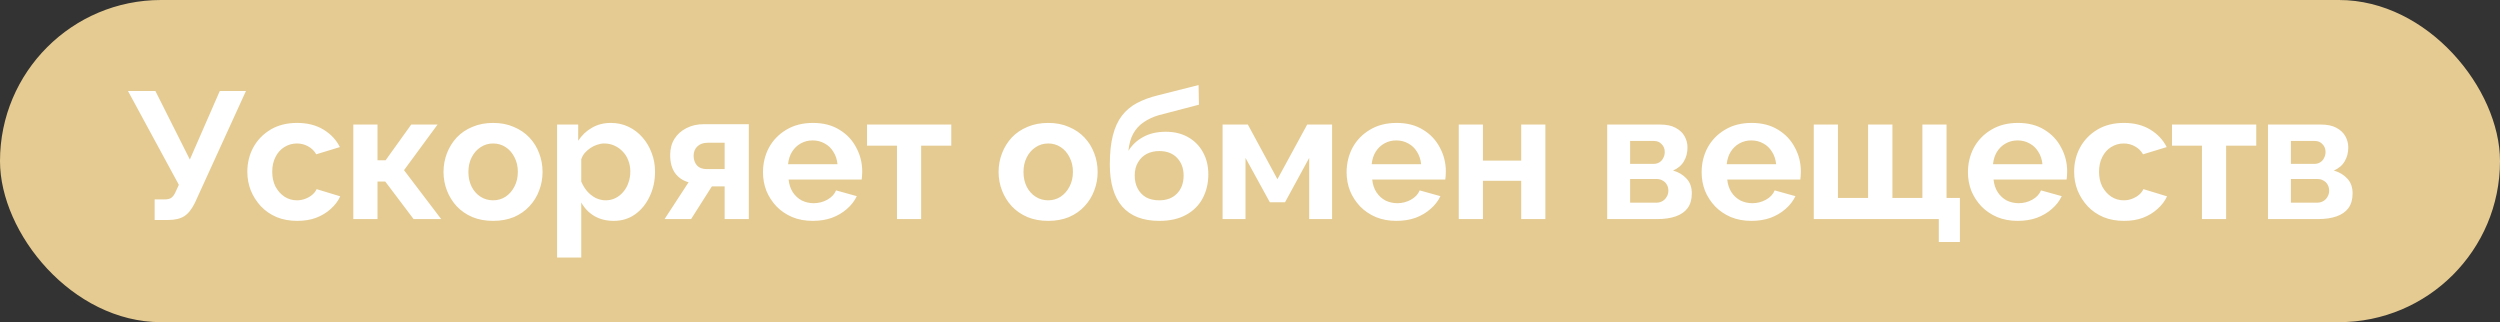
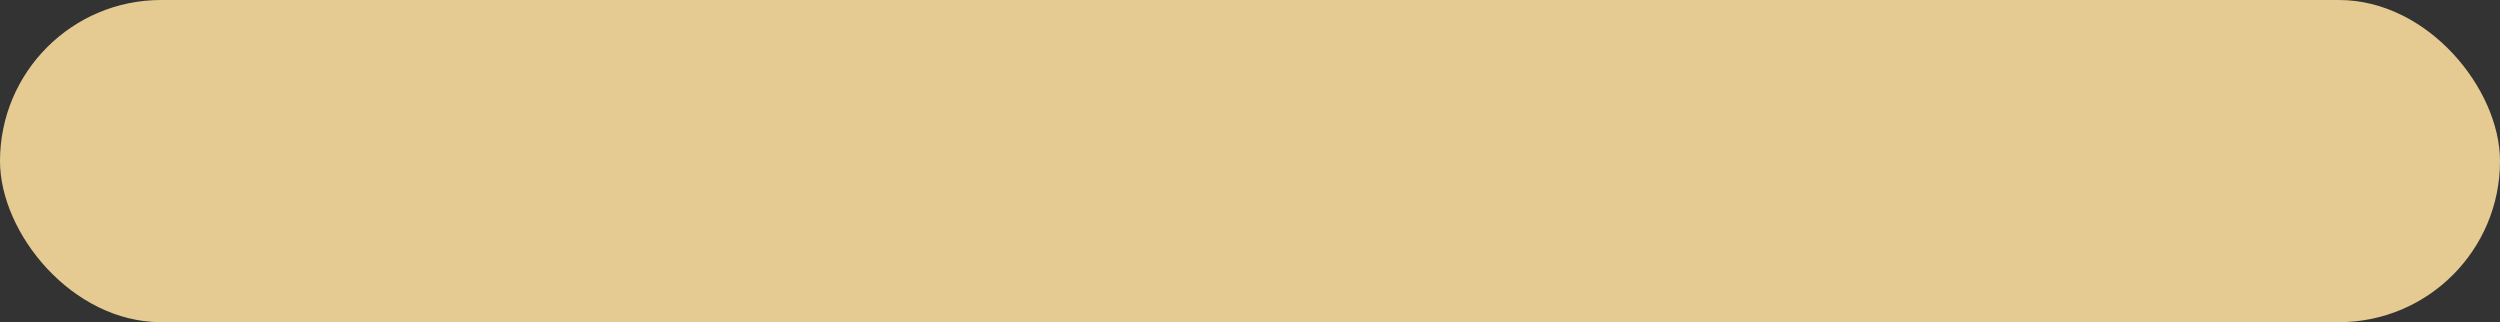
<svg xmlns="http://www.w3.org/2000/svg" width="194" height="25" viewBox="0 0 194 25" fill="none">
  <rect x="0" y="0" width="194" height="25" fill="#333333" stroke="none" />
  <rect width="194" height="25" rx="12.5" fill="#E5CB91" />
-   <path d="M12.002 17.07V15.474H12.786C13.029 15.474 13.211 15.423 13.332 15.32C13.453 15.217 13.561 15.054 13.654 14.83L13.878 14.34L9.93 7.06H12.058L14.732 12.38L17.056 7.06H19.086L15.124 15.74C14.881 16.235 14.606 16.58 14.298 16.776C13.99 16.972 13.579 17.07 13.066 17.07H12.002ZM23.071 17.14C22.474 17.14 21.937 17.042 21.461 16.846C20.985 16.641 20.579 16.361 20.243 16.006C19.907 15.642 19.646 15.231 19.459 14.774C19.282 14.317 19.193 13.836 19.193 13.332C19.193 12.641 19.347 12.011 19.655 11.442C19.973 10.863 20.421 10.401 20.999 10.056C21.578 9.711 22.264 9.538 23.057 9.538C23.851 9.538 24.532 9.711 25.101 10.056C25.671 10.401 26.095 10.854 26.375 11.414L24.541 11.974C24.383 11.703 24.173 11.498 23.911 11.358C23.65 11.209 23.361 11.134 23.043 11.134C22.689 11.134 22.362 11.227 22.063 11.414C21.774 11.591 21.545 11.848 21.377 12.184C21.209 12.511 21.125 12.893 21.125 13.332C21.125 13.761 21.209 14.144 21.377 14.48C21.555 14.807 21.788 15.068 22.077 15.264C22.367 15.451 22.689 15.544 23.043 15.544C23.267 15.544 23.477 15.507 23.673 15.432C23.879 15.357 24.061 15.255 24.219 15.124C24.378 14.993 24.495 14.844 24.569 14.676L26.403 15.236C26.235 15.6 25.988 15.927 25.661 16.216C25.344 16.505 24.966 16.734 24.527 16.902C24.098 17.061 23.613 17.14 23.071 17.14ZM27.418 17V9.664H29.294V12.436H29.924L31.912 9.664H33.956L31.352 13.206L34.236 17H32.094L29.896 14.088H29.294V17H27.418ZM38.267 17.14C37.67 17.14 37.133 17.042 36.657 16.846C36.181 16.641 35.775 16.361 35.439 16.006C35.113 15.651 34.861 15.245 34.683 14.788C34.506 14.331 34.417 13.85 34.417 13.346C34.417 12.833 34.506 12.347 34.683 11.89C34.861 11.433 35.113 11.027 35.439 10.672C35.775 10.317 36.181 10.042 36.657 9.846C37.133 9.641 37.67 9.538 38.267 9.538C38.865 9.538 39.397 9.641 39.863 9.846C40.339 10.042 40.745 10.317 41.081 10.672C41.417 11.027 41.669 11.433 41.837 11.89C42.015 12.347 42.103 12.833 42.103 13.346C42.103 13.85 42.015 14.331 41.837 14.788C41.669 15.245 41.417 15.651 41.081 16.006C40.755 16.361 40.353 16.641 39.877 16.846C39.401 17.042 38.865 17.14 38.267 17.14ZM36.349 13.346C36.349 13.775 36.433 14.158 36.601 14.494C36.769 14.821 36.998 15.077 37.287 15.264C37.577 15.451 37.903 15.544 38.267 15.544C38.622 15.544 38.944 15.451 39.233 15.264C39.523 15.068 39.751 14.807 39.919 14.48C40.097 14.144 40.185 13.761 40.185 13.332C40.185 12.912 40.097 12.534 39.919 12.198C39.751 11.862 39.523 11.601 39.233 11.414C38.944 11.227 38.622 11.134 38.267 11.134C37.903 11.134 37.577 11.232 37.287 11.428C36.998 11.615 36.769 11.876 36.601 12.212C36.433 12.539 36.349 12.917 36.349 13.346ZM47.626 17.14C47.056 17.14 46.552 17.014 46.114 16.762C45.684 16.501 45.348 16.151 45.105 15.712V19.982H43.23V9.664H44.867V10.924C45.148 10.495 45.502 10.159 45.931 9.916C46.361 9.664 46.851 9.538 47.401 9.538C47.896 9.538 48.349 9.636 48.76 9.832C49.179 10.028 49.544 10.303 49.852 10.658C50.16 11.003 50.398 11.405 50.566 11.862C50.743 12.31 50.831 12.795 50.831 13.318C50.831 14.027 50.691 14.671 50.411 15.25C50.141 15.829 49.763 16.291 49.278 16.636C48.801 16.972 48.251 17.14 47.626 17.14ZM46.995 15.544C47.285 15.544 47.546 15.483 47.779 15.362C48.013 15.241 48.214 15.077 48.382 14.872C48.559 14.657 48.69 14.419 48.773 14.158C48.867 13.887 48.913 13.607 48.913 13.318C48.913 13.01 48.862 12.725 48.76 12.464C48.666 12.203 48.526 11.974 48.34 11.778C48.153 11.573 47.934 11.414 47.681 11.302C47.439 11.19 47.173 11.134 46.883 11.134C46.706 11.134 46.524 11.167 46.337 11.232C46.16 11.288 45.987 11.372 45.819 11.484C45.651 11.596 45.502 11.727 45.371 11.876C45.25 12.025 45.161 12.189 45.105 12.366V14.088C45.218 14.359 45.367 14.606 45.553 14.83C45.749 15.054 45.974 15.231 46.225 15.362C46.477 15.483 46.734 15.544 46.995 15.544ZM51.571 17L53.433 14.144C52.994 14.023 52.644 13.785 52.383 13.43C52.131 13.075 52.005 12.609 52.005 12.03C52.005 11.545 52.117 11.125 52.341 10.77C52.565 10.415 52.873 10.14 53.265 9.944C53.657 9.739 54.109 9.636 54.623 9.636H58.109V17H56.233V14.466H55.239L53.629 17H51.571ZM54.847 13.122H56.233V11.078H54.917C54.581 11.078 54.315 11.171 54.119 11.358C53.923 11.545 53.825 11.787 53.825 12.086C53.825 12.385 53.909 12.632 54.077 12.828C54.254 13.024 54.511 13.122 54.847 13.122ZM63.072 17.14C62.484 17.14 61.952 17.042 61.476 16.846C61 16.641 60.594 16.365 60.258 16.02C59.922 15.665 59.661 15.264 59.474 14.816C59.297 14.359 59.208 13.878 59.208 13.374C59.208 12.674 59.362 12.035 59.67 11.456C59.988 10.877 60.436 10.415 61.014 10.07C61.602 9.715 62.293 9.538 63.086 9.538C63.889 9.538 64.575 9.715 65.144 10.07C65.714 10.415 66.148 10.877 66.446 11.456C66.754 12.025 66.908 12.641 66.908 13.304C66.908 13.416 66.904 13.533 66.894 13.654C66.885 13.766 66.876 13.859 66.866 13.934H61.196C61.234 14.307 61.341 14.634 61.518 14.914C61.705 15.194 61.938 15.409 62.218 15.558C62.508 15.698 62.816 15.768 63.142 15.768C63.516 15.768 63.866 15.679 64.192 15.502C64.528 15.315 64.757 15.073 64.878 14.774L66.488 15.222C66.311 15.595 66.054 15.927 65.718 16.216C65.392 16.505 65.004 16.734 64.556 16.902C64.108 17.061 63.614 17.14 63.072 17.14ZM61.154 12.744H64.99C64.953 12.371 64.846 12.049 64.668 11.778C64.5 11.498 64.276 11.283 63.996 11.134C63.716 10.975 63.404 10.896 63.058 10.896C62.722 10.896 62.414 10.975 62.134 11.134C61.864 11.283 61.64 11.498 61.462 11.778C61.294 12.049 61.192 12.371 61.154 12.744ZM69.605 17V11.302H67.281V9.664H73.819V11.302H71.481V17H69.605ZM81.341 17.14C80.744 17.14 80.207 17.042 79.731 16.846C79.255 16.641 78.849 16.361 78.513 16.006C78.187 15.651 77.935 15.245 77.757 14.788C77.58 14.331 77.491 13.85 77.491 13.346C77.491 12.833 77.58 12.347 77.757 11.89C77.935 11.433 78.187 11.027 78.513 10.672C78.849 10.317 79.255 10.042 79.731 9.846C80.207 9.641 80.744 9.538 81.341 9.538C81.939 9.538 82.471 9.641 82.937 9.846C83.413 10.042 83.819 10.317 84.155 10.672C84.491 11.027 84.743 11.433 84.911 11.89C85.089 12.347 85.177 12.833 85.177 13.346C85.177 13.85 85.089 14.331 84.911 14.788C84.743 15.245 84.491 15.651 84.155 16.006C83.829 16.361 83.427 16.641 82.951 16.846C82.475 17.042 81.939 17.14 81.341 17.14ZM79.423 13.346C79.423 13.775 79.507 14.158 79.675 14.494C79.843 14.821 80.072 15.077 80.361 15.264C80.651 15.451 80.977 15.544 81.341 15.544C81.696 15.544 82.018 15.451 82.307 15.264C82.597 15.068 82.825 14.807 82.993 14.48C83.171 14.144 83.259 13.761 83.259 13.332C83.259 12.912 83.171 12.534 82.993 12.198C82.825 11.862 82.597 11.601 82.307 11.414C82.018 11.227 81.696 11.134 81.341 11.134C80.977 11.134 80.651 11.232 80.361 11.428C80.072 11.615 79.843 11.876 79.675 12.212C79.507 12.539 79.423 12.917 79.423 13.346ZM89.958 17.14C88.698 17.14 87.741 16.771 87.088 16.034C86.444 15.287 86.122 14.2 86.122 12.772C86.122 11.876 86.201 11.12 86.36 10.504C86.518 9.888 86.752 9.379 87.06 8.978C87.368 8.577 87.755 8.25 88.222 7.998C88.698 7.746 89.244 7.545 89.86 7.396L93.01 6.598L93.038 8.124L89.93 8.936C89.482 9.067 89.09 9.249 88.754 9.482C88.418 9.706 88.147 10 87.942 10.364C87.746 10.719 87.62 11.167 87.564 11.708C87.844 11.251 88.226 10.891 88.712 10.63C89.197 10.359 89.785 10.224 90.476 10.224C91.129 10.224 91.703 10.364 92.198 10.644C92.692 10.924 93.075 11.311 93.346 11.806C93.626 12.301 93.766 12.875 93.766 13.528C93.766 14.228 93.616 14.853 93.318 15.404C93.028 15.945 92.599 16.37 92.03 16.678C91.47 16.986 90.779 17.14 89.958 17.14ZM89.958 15.544C90.536 15.544 90.994 15.371 91.33 15.026C91.675 14.671 91.848 14.205 91.848 13.626C91.848 13.066 91.68 12.609 91.344 12.254C91.008 11.899 90.546 11.722 89.958 11.722C89.594 11.722 89.267 11.797 88.978 11.946C88.698 12.095 88.474 12.315 88.306 12.604C88.138 12.884 88.054 13.225 88.054 13.626C88.054 13.999 88.128 14.331 88.278 14.62C88.427 14.909 88.642 15.138 88.922 15.306C89.211 15.465 89.556 15.544 89.958 15.544ZM94.873 17V9.664H96.833L99.129 13.906L101.439 9.664H103.371V17H101.593V12.254L99.717 15.698H98.541L96.651 12.254V17H94.873ZM108.361 17.14C107.773 17.14 107.241 17.042 106.765 16.846C106.289 16.641 105.883 16.365 105.547 16.02C105.211 15.665 104.95 15.264 104.763 14.816C104.586 14.359 104.497 13.878 104.497 13.374C104.497 12.674 104.651 12.035 104.959 11.456C105.276 10.877 105.724 10.415 106.303 10.07C106.891 9.715 107.582 9.538 108.375 9.538C109.178 9.538 109.864 9.715 110.433 10.07C111.002 10.415 111.436 10.877 111.735 11.456C112.043 12.025 112.197 12.641 112.197 13.304C112.197 13.416 112.192 13.533 112.183 13.654C112.174 13.766 112.164 13.859 112.155 13.934H106.485C106.522 14.307 106.63 14.634 106.807 14.914C106.994 15.194 107.227 15.409 107.507 15.558C107.796 15.698 108.104 15.768 108.431 15.768C108.804 15.768 109.154 15.679 109.481 15.502C109.817 15.315 110.046 15.073 110.167 14.774L111.777 15.222C111.6 15.595 111.343 15.927 111.007 16.216C110.68 16.505 110.293 16.734 109.845 16.902C109.397 17.061 108.902 17.14 108.361 17.14ZM106.443 12.744H110.279C110.242 12.371 110.134 12.049 109.957 11.778C109.789 11.498 109.565 11.283 109.285 11.134C109.005 10.975 108.692 10.896 108.347 10.896C108.011 10.896 107.703 10.975 107.423 11.134C107.152 11.283 106.928 11.498 106.751 11.778C106.583 12.049 106.48 12.371 106.443 12.744ZM113.2 17V9.664H115.076V12.464H118.044V9.664H119.92V17H118.044V14.032H115.076V17H113.2ZM124.719 17V9.664H128.807C129.311 9.664 129.717 9.748 130.025 9.916C130.342 10.084 130.576 10.303 130.725 10.574C130.874 10.845 130.949 11.134 130.949 11.442C130.949 11.853 130.856 12.212 130.669 12.52C130.492 12.828 130.212 13.066 129.829 13.234C130.258 13.355 130.608 13.565 130.879 13.864C131.15 14.153 131.285 14.536 131.285 15.012C131.285 15.469 131.178 15.847 130.963 16.146C130.748 16.435 130.44 16.65 130.039 16.79C129.638 16.93 129.162 17 128.611 17H124.719ZM126.497 15.726H128.555C128.723 15.726 128.877 15.684 129.017 15.6C129.157 15.516 129.264 15.404 129.339 15.264C129.423 15.124 129.465 14.97 129.465 14.802C129.465 14.625 129.428 14.471 129.353 14.34C129.278 14.2 129.171 14.093 129.031 14.018C128.9 13.934 128.746 13.892 128.569 13.892H126.497V15.726ZM126.497 12.716H128.331C128.499 12.716 128.648 12.674 128.779 12.59C128.91 12.506 129.008 12.394 129.073 12.254C129.148 12.114 129.185 11.96 129.185 11.792C129.185 11.549 129.106 11.349 128.947 11.19C128.798 11.022 128.597 10.938 128.345 10.938H126.497V12.716ZM135.911 17.14C135.323 17.14 134.791 17.042 134.315 16.846C133.839 16.641 133.433 16.365 133.097 16.02C132.761 15.665 132.499 15.264 132.313 14.816C132.135 14.359 132.047 13.878 132.047 13.374C132.047 12.674 132.201 12.035 132.509 11.456C132.826 10.877 133.274 10.415 133.853 10.07C134.441 9.715 135.131 9.538 135.925 9.538C136.727 9.538 137.413 9.715 137.983 10.07C138.552 10.415 138.986 10.877 139.285 11.456C139.593 12.025 139.747 12.641 139.747 13.304C139.747 13.416 139.742 13.533 139.733 13.654C139.723 13.766 139.714 13.859 139.705 13.934H134.035C134.072 14.307 134.179 14.634 134.357 14.914C134.543 15.194 134.777 15.409 135.057 15.558C135.346 15.698 135.654 15.768 135.981 15.768C136.354 15.768 136.704 15.679 137.031 15.502C137.367 15.315 137.595 15.073 137.717 14.774L139.327 15.222C139.149 15.595 138.893 15.927 138.557 16.216C138.23 16.505 137.843 16.734 137.395 16.902C136.947 17.061 136.452 17.14 135.911 17.14ZM133.993 12.744H137.829C137.791 12.371 137.684 12.049 137.507 11.778C137.339 11.498 137.115 11.283 136.835 11.134C136.555 10.975 136.242 10.896 135.897 10.896C135.561 10.896 135.253 10.975 134.973 11.134C134.702 11.283 134.478 11.498 134.301 11.778C134.133 12.049 134.03 12.371 133.993 12.744ZM150.451 18.778V17H140.749V9.664H142.625V15.362H144.963V9.664H146.853V15.362H149.177V9.664H151.053V15.362H152.089V18.778H150.451ZM156.576 17.14C155.988 17.14 155.456 17.042 154.98 16.846C154.504 16.641 154.098 16.365 153.762 16.02C153.426 15.665 153.165 15.264 152.978 14.816C152.801 14.359 152.712 13.878 152.712 13.374C152.712 12.674 152.866 12.035 153.174 11.456C153.491 10.877 153.939 10.415 154.518 10.07C155.106 9.715 155.797 9.538 156.59 9.538C157.393 9.538 158.079 9.715 158.648 10.07C159.217 10.415 159.651 10.877 159.95 11.456C160.258 12.025 160.412 12.641 160.412 13.304C160.412 13.416 160.407 13.533 160.398 13.654C160.389 13.766 160.379 13.859 160.37 13.934H154.7C154.737 14.307 154.845 14.634 155.022 14.914C155.209 15.194 155.442 15.409 155.722 15.558C156.011 15.698 156.319 15.768 156.646 15.768C157.019 15.768 157.369 15.679 157.696 15.502C158.032 15.315 158.261 15.073 158.382 14.774L159.992 15.222C159.815 15.595 159.558 15.927 159.222 16.216C158.895 16.505 158.508 16.734 158.06 16.902C157.612 17.061 157.117 17.14 156.576 17.14ZM154.658 12.744H158.494C158.457 12.371 158.349 12.049 158.172 11.778C158.004 11.498 157.78 11.283 157.5 11.134C157.22 10.975 156.907 10.896 156.562 10.896C156.226 10.896 155.918 10.975 155.638 11.134C155.367 11.283 155.143 11.498 154.966 11.778C154.798 12.049 154.695 12.371 154.658 12.744ZM164.831 17.14C164.233 17.14 163.697 17.042 163.221 16.846C162.745 16.641 162.339 16.361 162.003 16.006C161.667 15.642 161.405 15.231 161.219 14.774C161.041 14.317 160.953 13.836 160.953 13.332C160.953 12.641 161.107 12.011 161.415 11.442C161.732 10.863 162.18 10.401 162.759 10.056C163.337 9.711 164.023 9.538 164.817 9.538C165.61 9.538 166.291 9.711 166.861 10.056C167.43 10.401 167.855 10.854 168.135 11.414L166.301 11.974C166.142 11.703 165.932 11.498 165.671 11.358C165.409 11.209 165.12 11.134 164.803 11.134C164.448 11.134 164.121 11.227 163.823 11.414C163.533 11.591 163.305 11.848 163.137 12.184C162.969 12.511 162.885 12.893 162.885 13.332C162.885 13.761 162.969 14.144 163.137 14.48C163.314 14.807 163.547 15.068 163.837 15.264C164.126 15.451 164.448 15.544 164.803 15.544C165.027 15.544 165.237 15.507 165.433 15.432C165.638 15.357 165.82 15.255 165.979 15.124C166.137 14.993 166.254 14.844 166.329 14.676L168.163 15.236C167.995 15.6 167.747 15.927 167.421 16.216C167.103 16.505 166.725 16.734 166.287 16.902C165.857 17.061 165.372 17.14 164.831 17.14ZM170.871 17V11.302H168.547V9.664H175.085V11.302H172.747V17H170.871ZM175.996 17V9.664H180.084C180.588 9.664 180.994 9.748 181.302 9.916C181.619 10.084 181.853 10.303 182.002 10.574C182.151 10.845 182.226 11.134 182.226 11.442C182.226 11.853 182.133 12.212 181.946 12.52C181.769 12.828 181.489 13.066 181.106 13.234C181.535 13.355 181.885 13.565 182.156 13.864C182.427 14.153 182.562 14.536 182.562 15.012C182.562 15.469 182.455 15.847 182.24 16.146C182.025 16.435 181.717 16.65 181.316 16.79C180.915 16.93 180.439 17 179.888 17H175.996ZM177.774 15.726H179.832C180 15.726 180.154 15.684 180.294 15.6C180.434 15.516 180.541 15.404 180.616 15.264C180.7 15.124 180.742 14.97 180.742 14.802C180.742 14.625 180.705 14.471 180.63 14.34C180.555 14.2 180.448 14.093 180.308 14.018C180.177 13.934 180.023 13.892 179.846 13.892H177.774V15.726ZM177.774 12.716H179.608C179.776 12.716 179.925 12.674 180.056 12.59C180.187 12.506 180.285 12.394 180.35 12.254C180.425 12.114 180.462 11.96 180.462 11.792C180.462 11.549 180.383 11.349 180.224 11.19C180.075 11.022 179.874 10.938 179.622 10.938H177.774V12.716Z" fill="white" />
</svg>